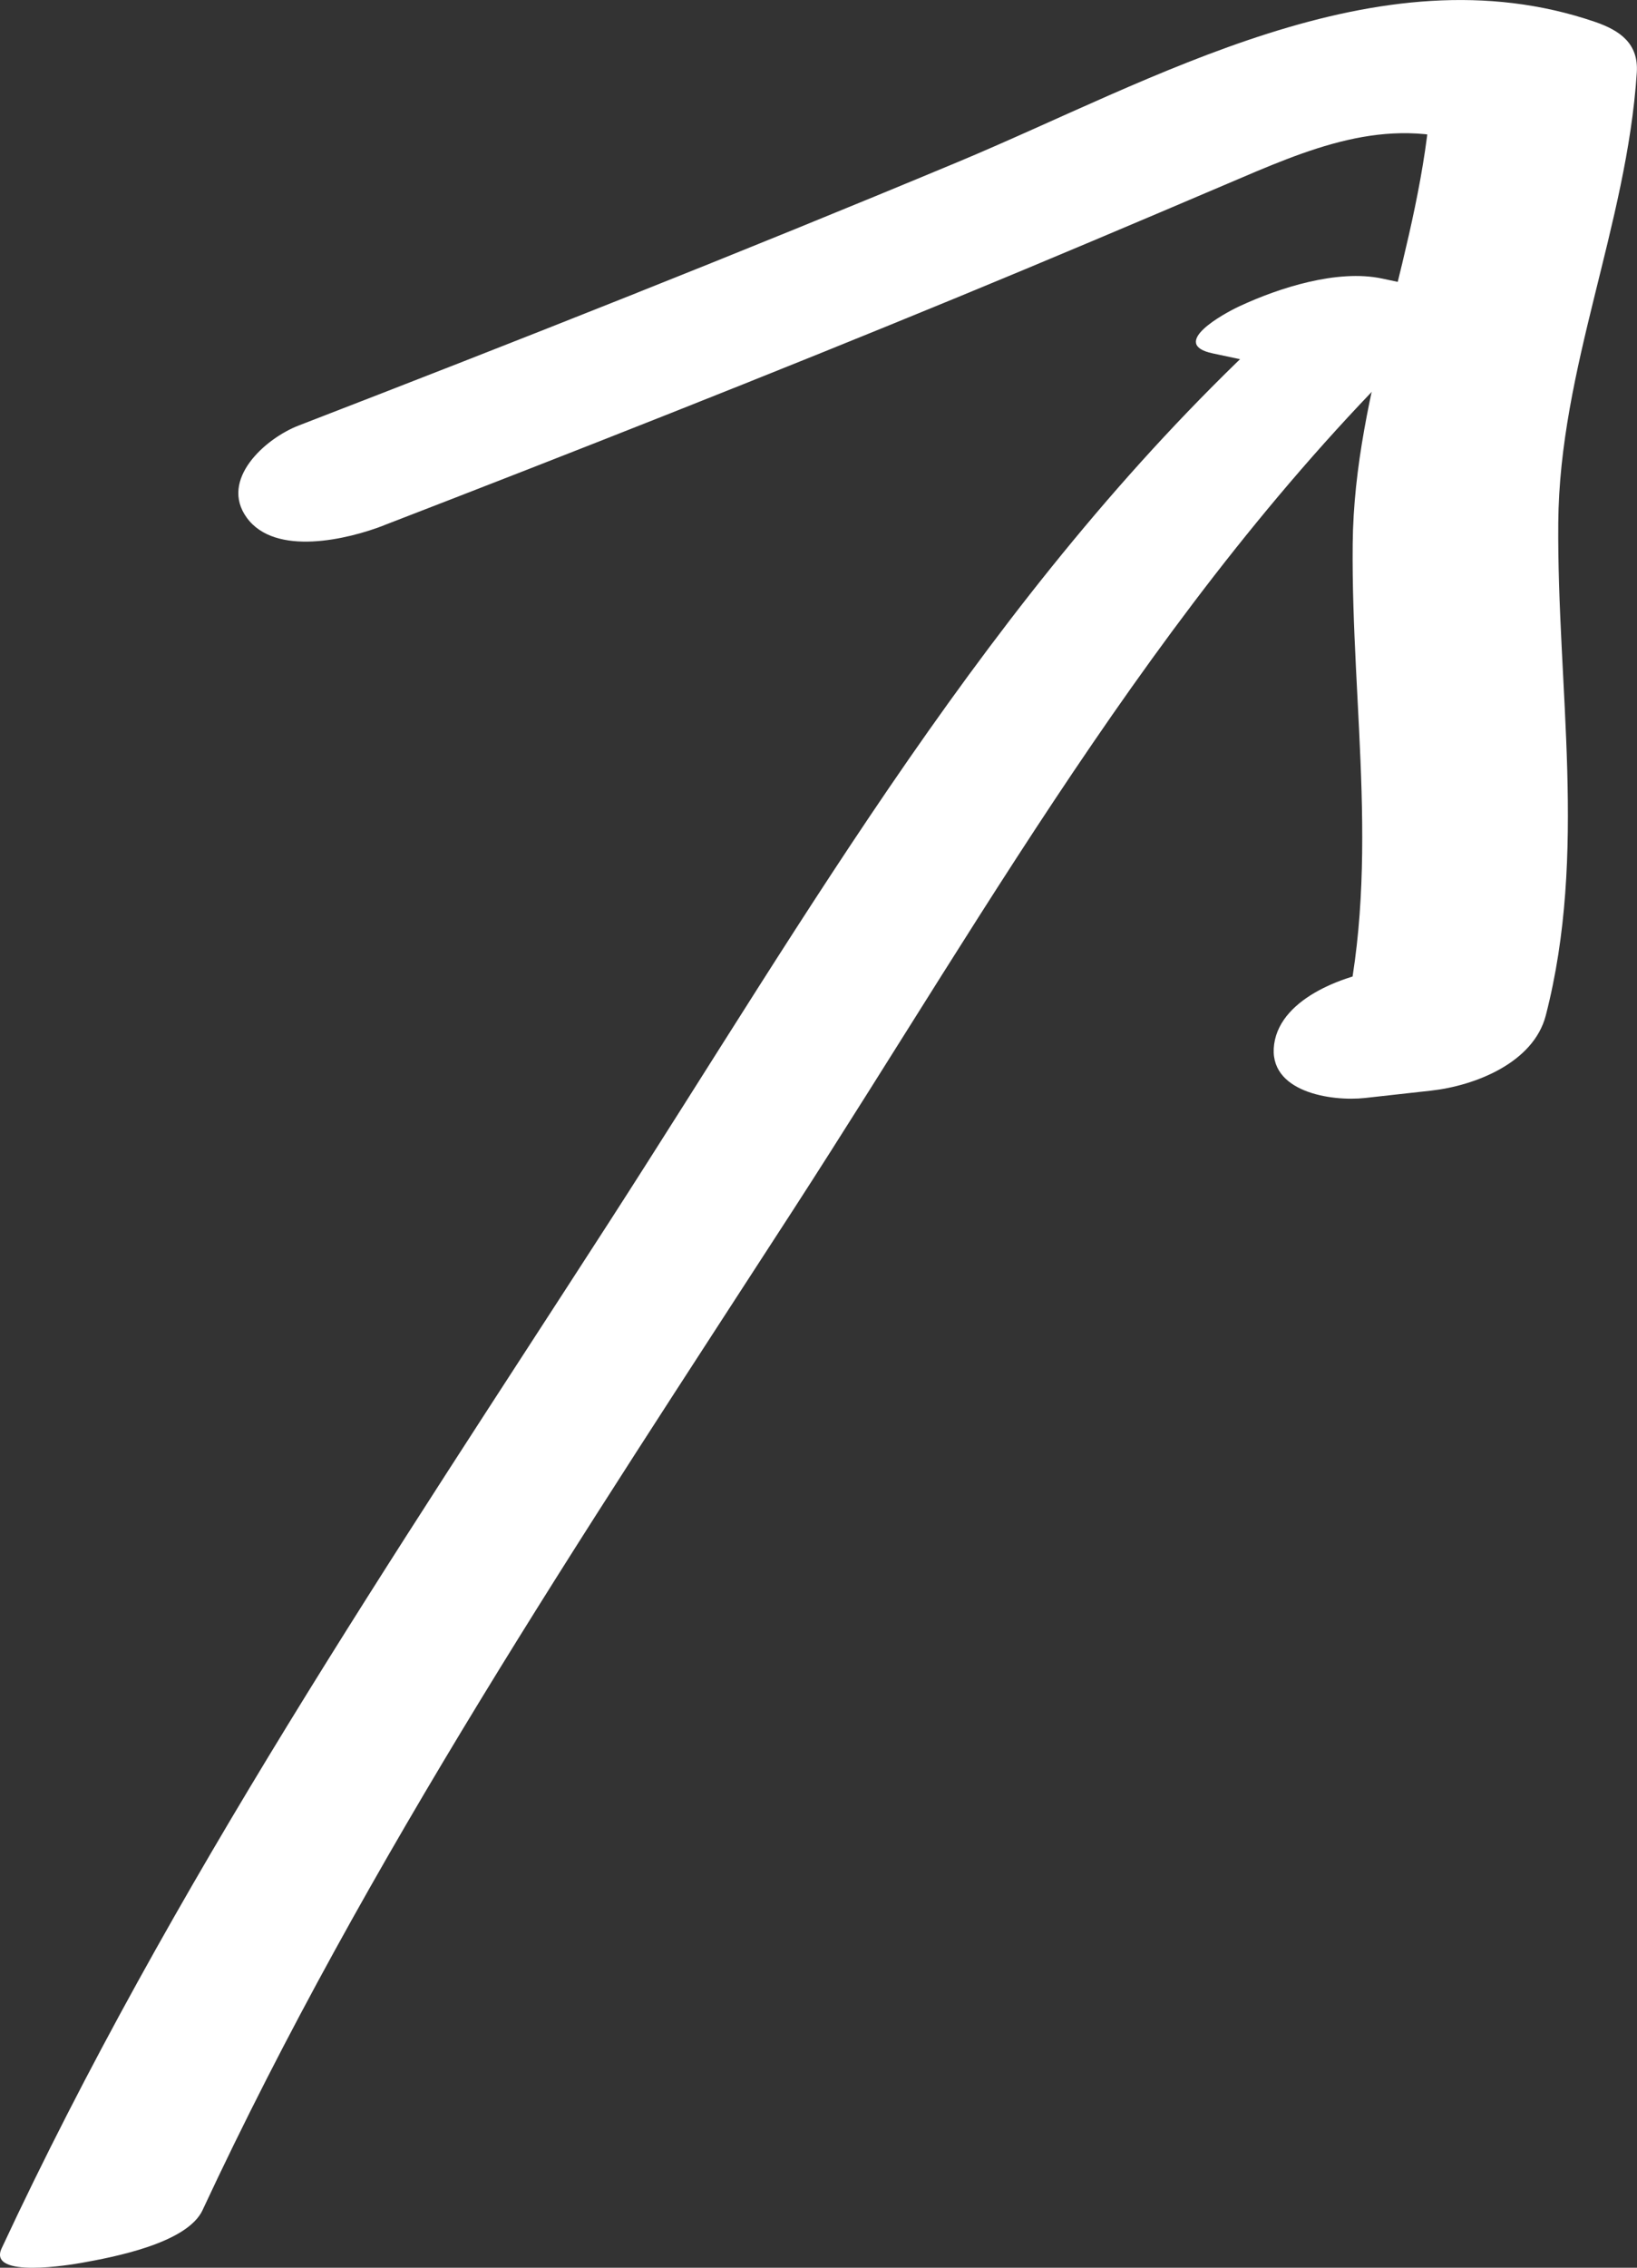
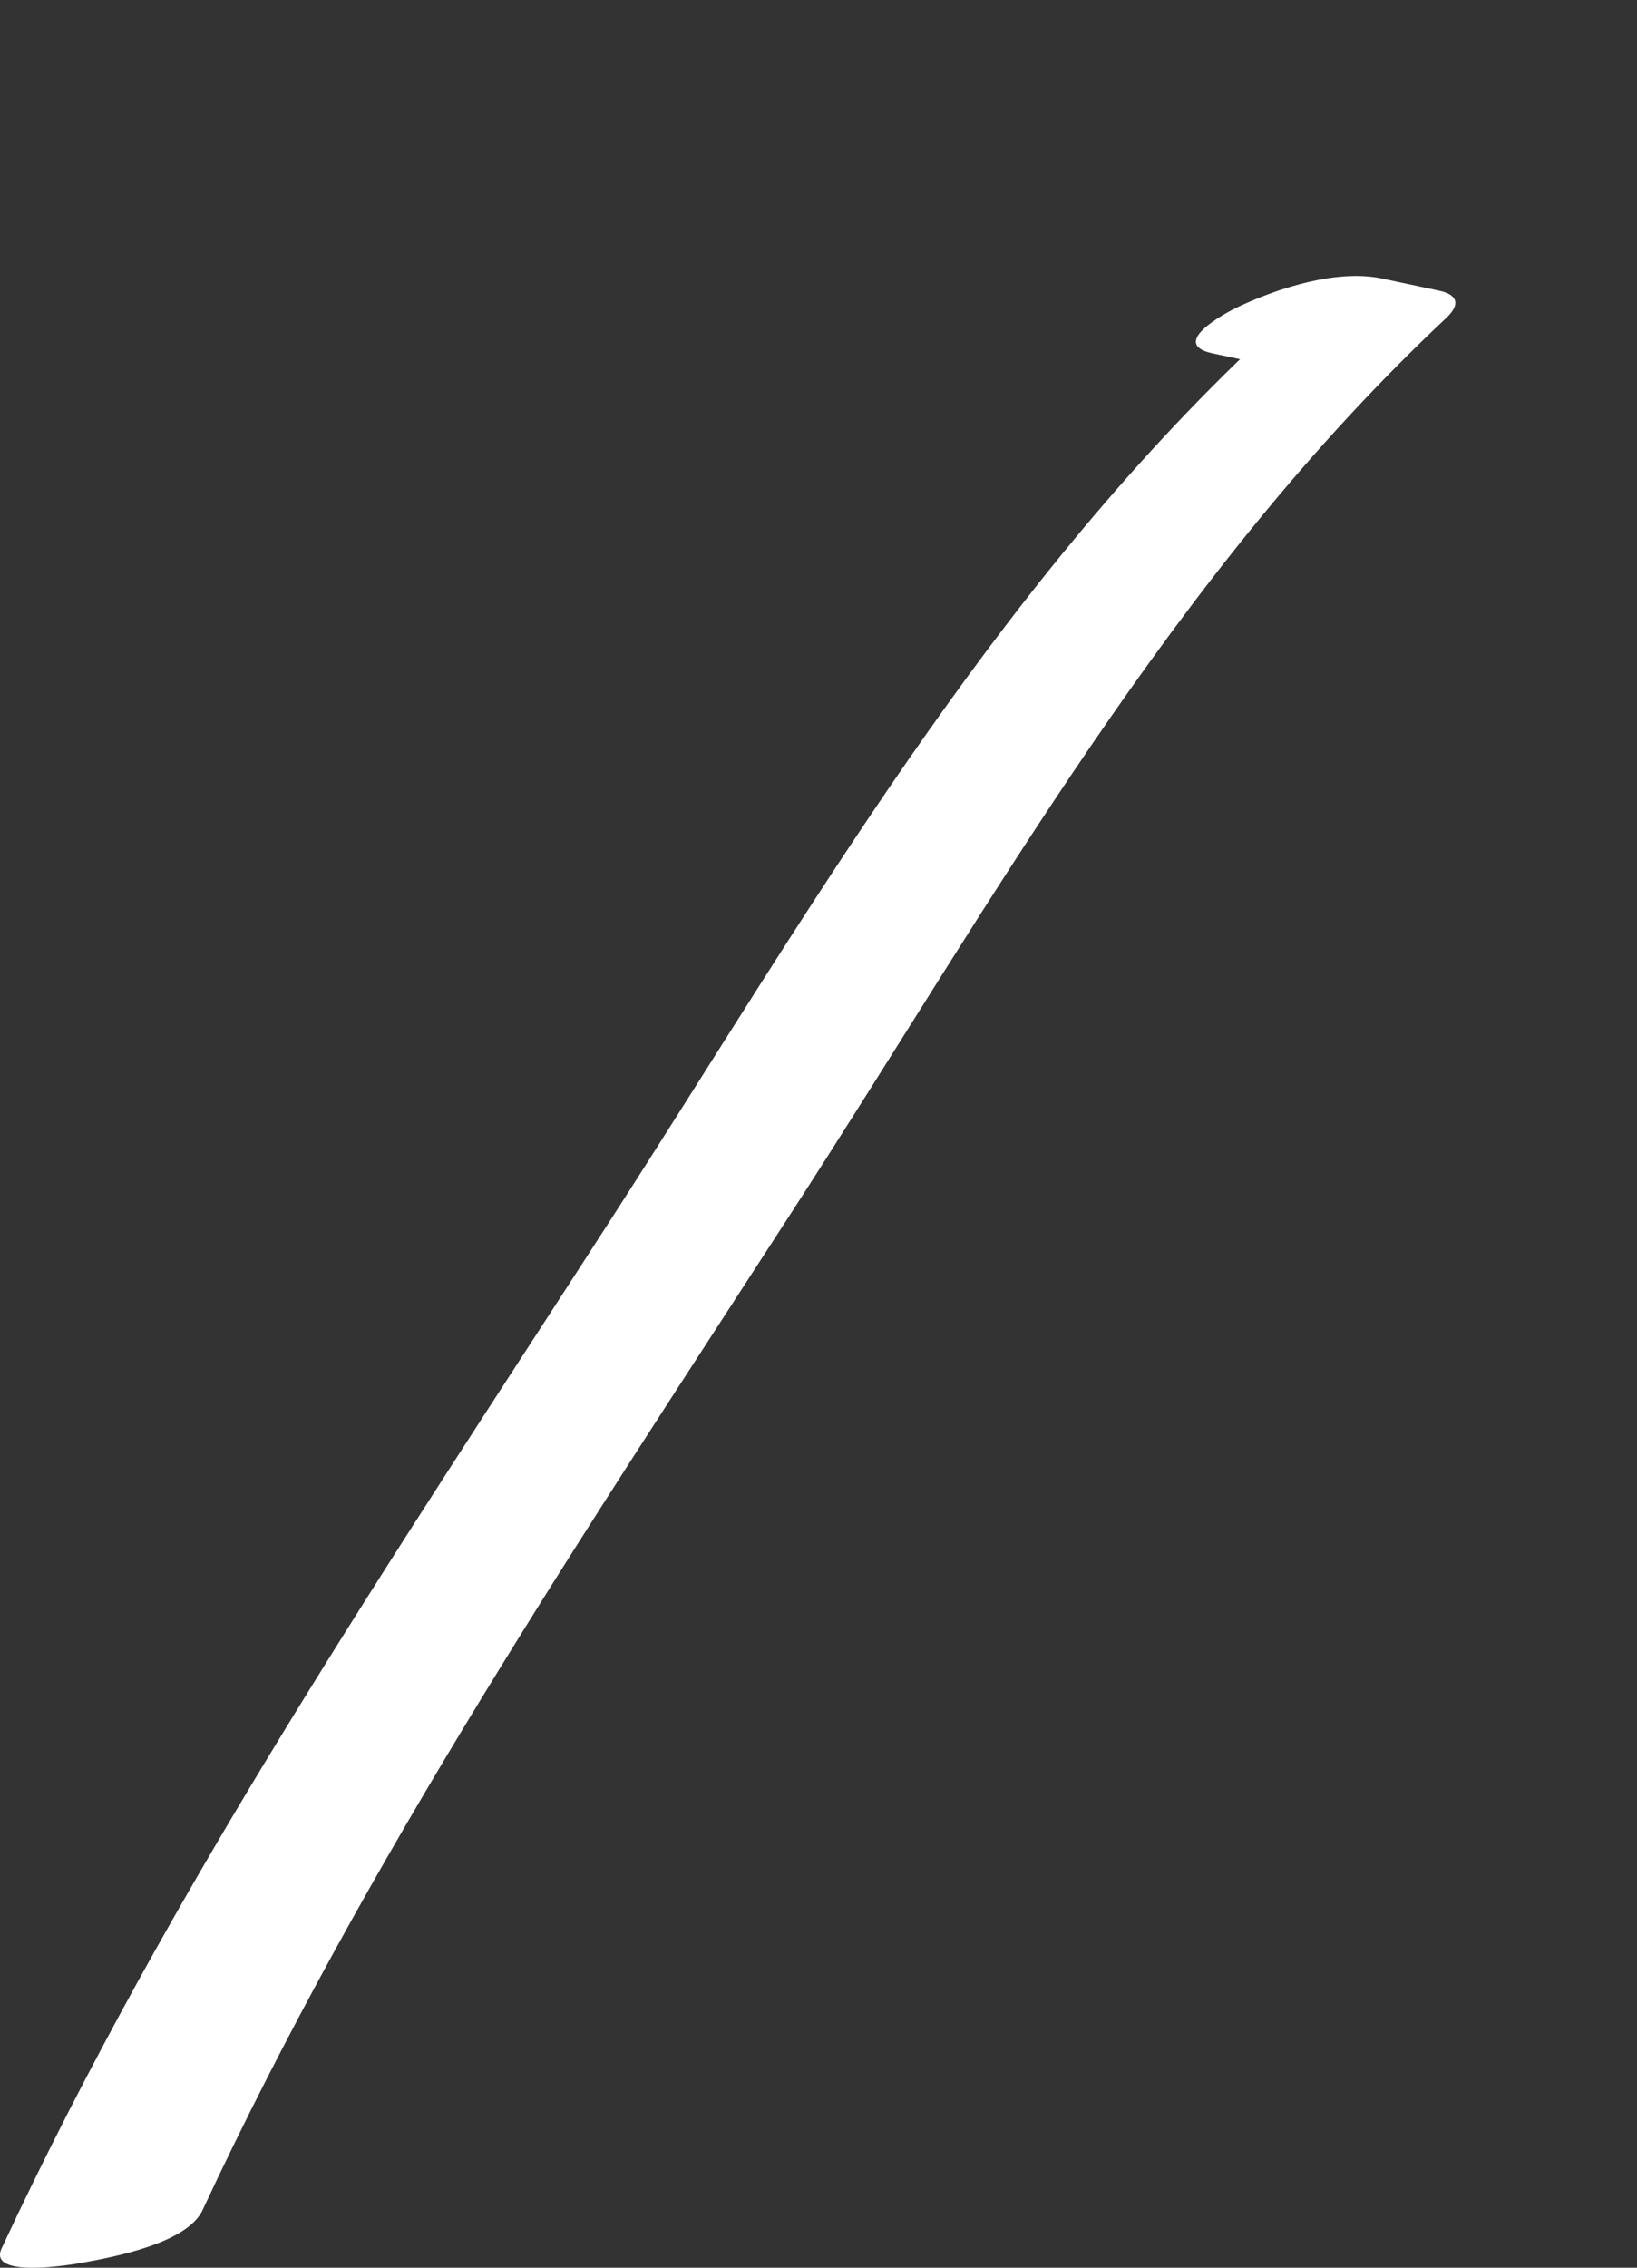
<svg xmlns="http://www.w3.org/2000/svg" id="_レイヤー_2" data-name="レイヤー 2" viewBox="0 0 23.204 32.129">
  <rect x="0" y="0" width="23.204" height="32.129" fill="#333333" stroke="none" />
  <defs>
    <style>
      .cls-1 {
        fill: #fff;
      }
    </style>
  </defs>
  <g id="_レイヤー_1-2" data-name="レイヤー 1">
-     <path class="cls-1" d="M2.872,31.311c2.328-4.991,5.384-9.555,8.369-14.166,2.864-4.426,5.373-8.993,9.257-12.638.202-.189.174-.331-.104-.39l-.806-.171c-.63-.133-1.452.129-2.019.393-.229.106-1.005.535-.378.668l.806.171-.104-.39c-3.872,3.633-6.408,8.108-9.258,12.526C5.575,22.055,2.414,26.728.023,31.855c-.203.435.998.229,1.139.204.431-.078,1.489-.273,1.71-.747h0Z" />
-     <path class="cls-1" d="M5.438,7.444c2.725-1.052,5.442-2.123,8.142-3.235,1.274-.525,2.542-1.062,3.809-1.602,1.148-.49,2.248-.984,3.49-.558l-.592-.719c-.142,2.172-1.092,4.187-1.113,6.377-.023,2.336.417,4.682-.177,6.981l1.625-1.065-.936.104c-.567.063-1.53.392-1.625,1.065-.096.681.812.817,1.289.764l.936-.104c.62-.069,1.451-.393,1.625-1.065.594-2.301.158-4.645.177-6.981.018-2.19.971-4.205,1.113-6.377.027-.41-.234-.596-.592-.719-3.08-1.055-6.265.831-9.036,1.987-3.095,1.291-6.213,2.524-9.34,3.732-.478.185-1.125.769-.735,1.306.404.556,1.439.304,1.94.11h0Z" />
+     <path class="cls-1" d="M2.872,31.311c2.328-4.991,5.384-9.555,8.369-14.166,2.864-4.426,5.373-8.993,9.257-12.638.202-.189.174-.331-.104-.39l-.806-.171c-.63-.133-1.452.129-2.019.393-.229.106-1.005.535-.378.668l.806.171-.104-.39c-3.872,3.633-6.408,8.108-9.258,12.526C5.575,22.055,2.414,26.728.023,31.855c-.203.435.998.229,1.139.204.431-.078,1.489-.273,1.71-.747h0" />
  </g>
</svg>